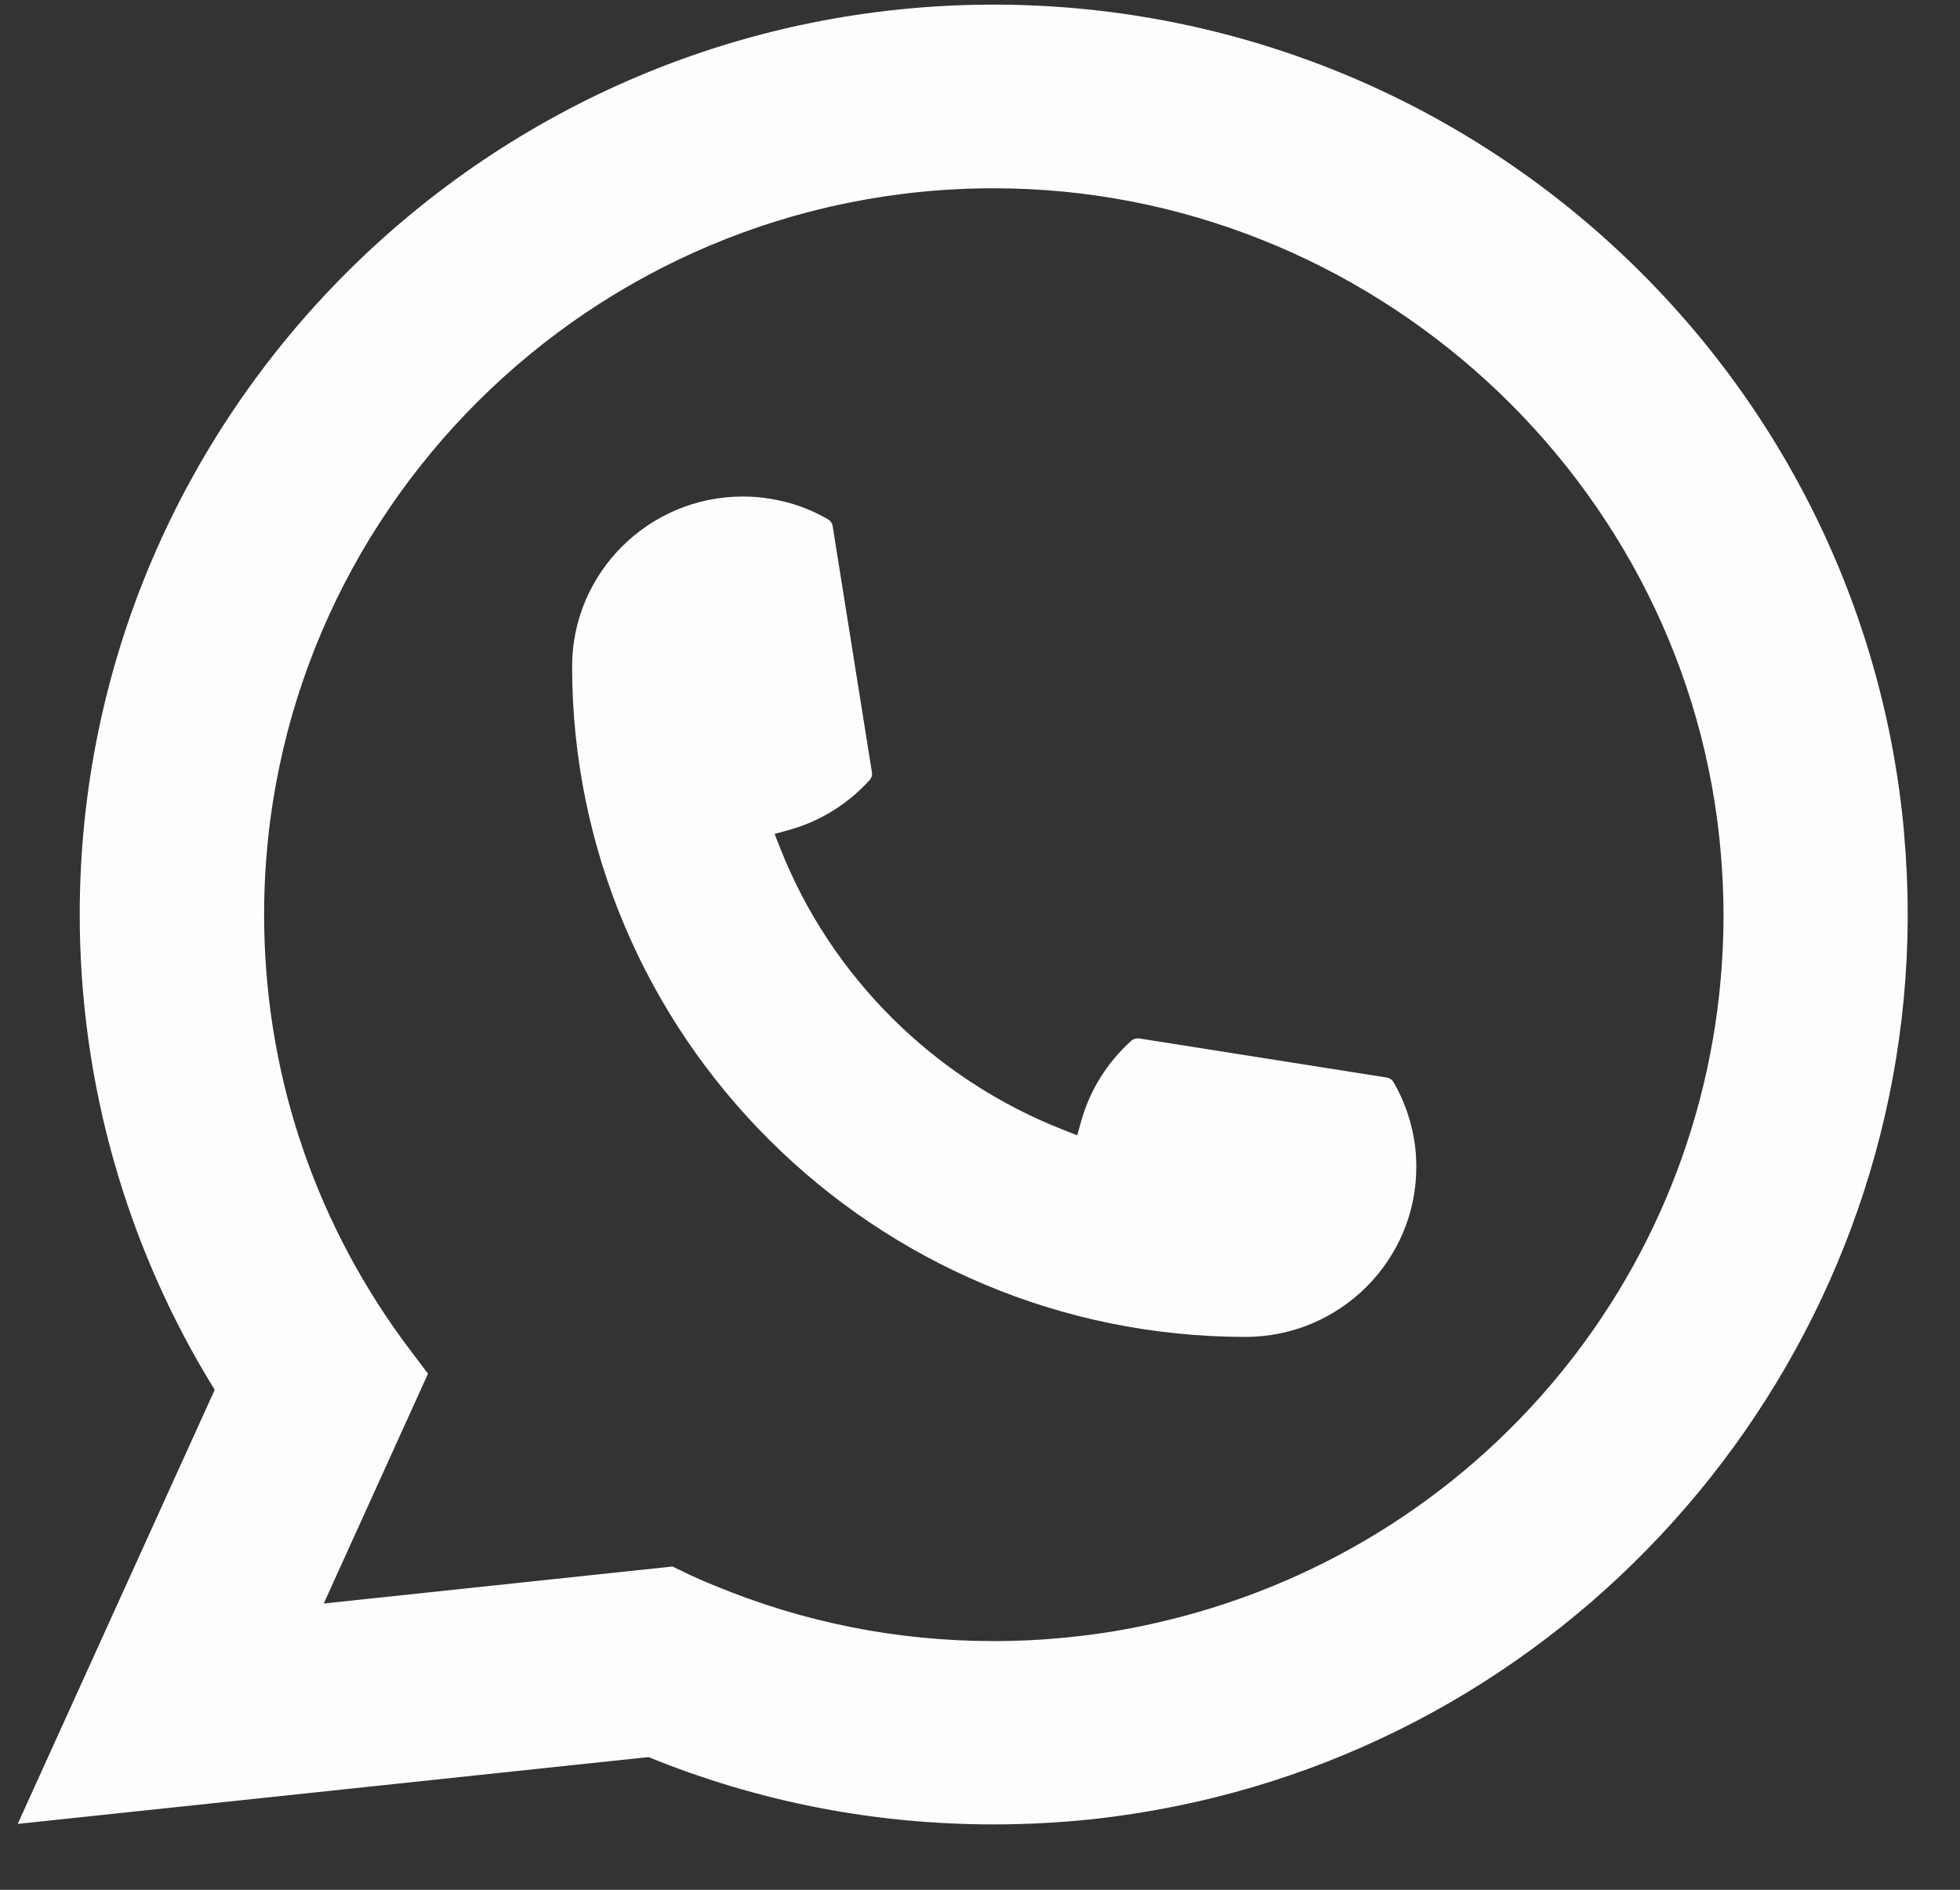
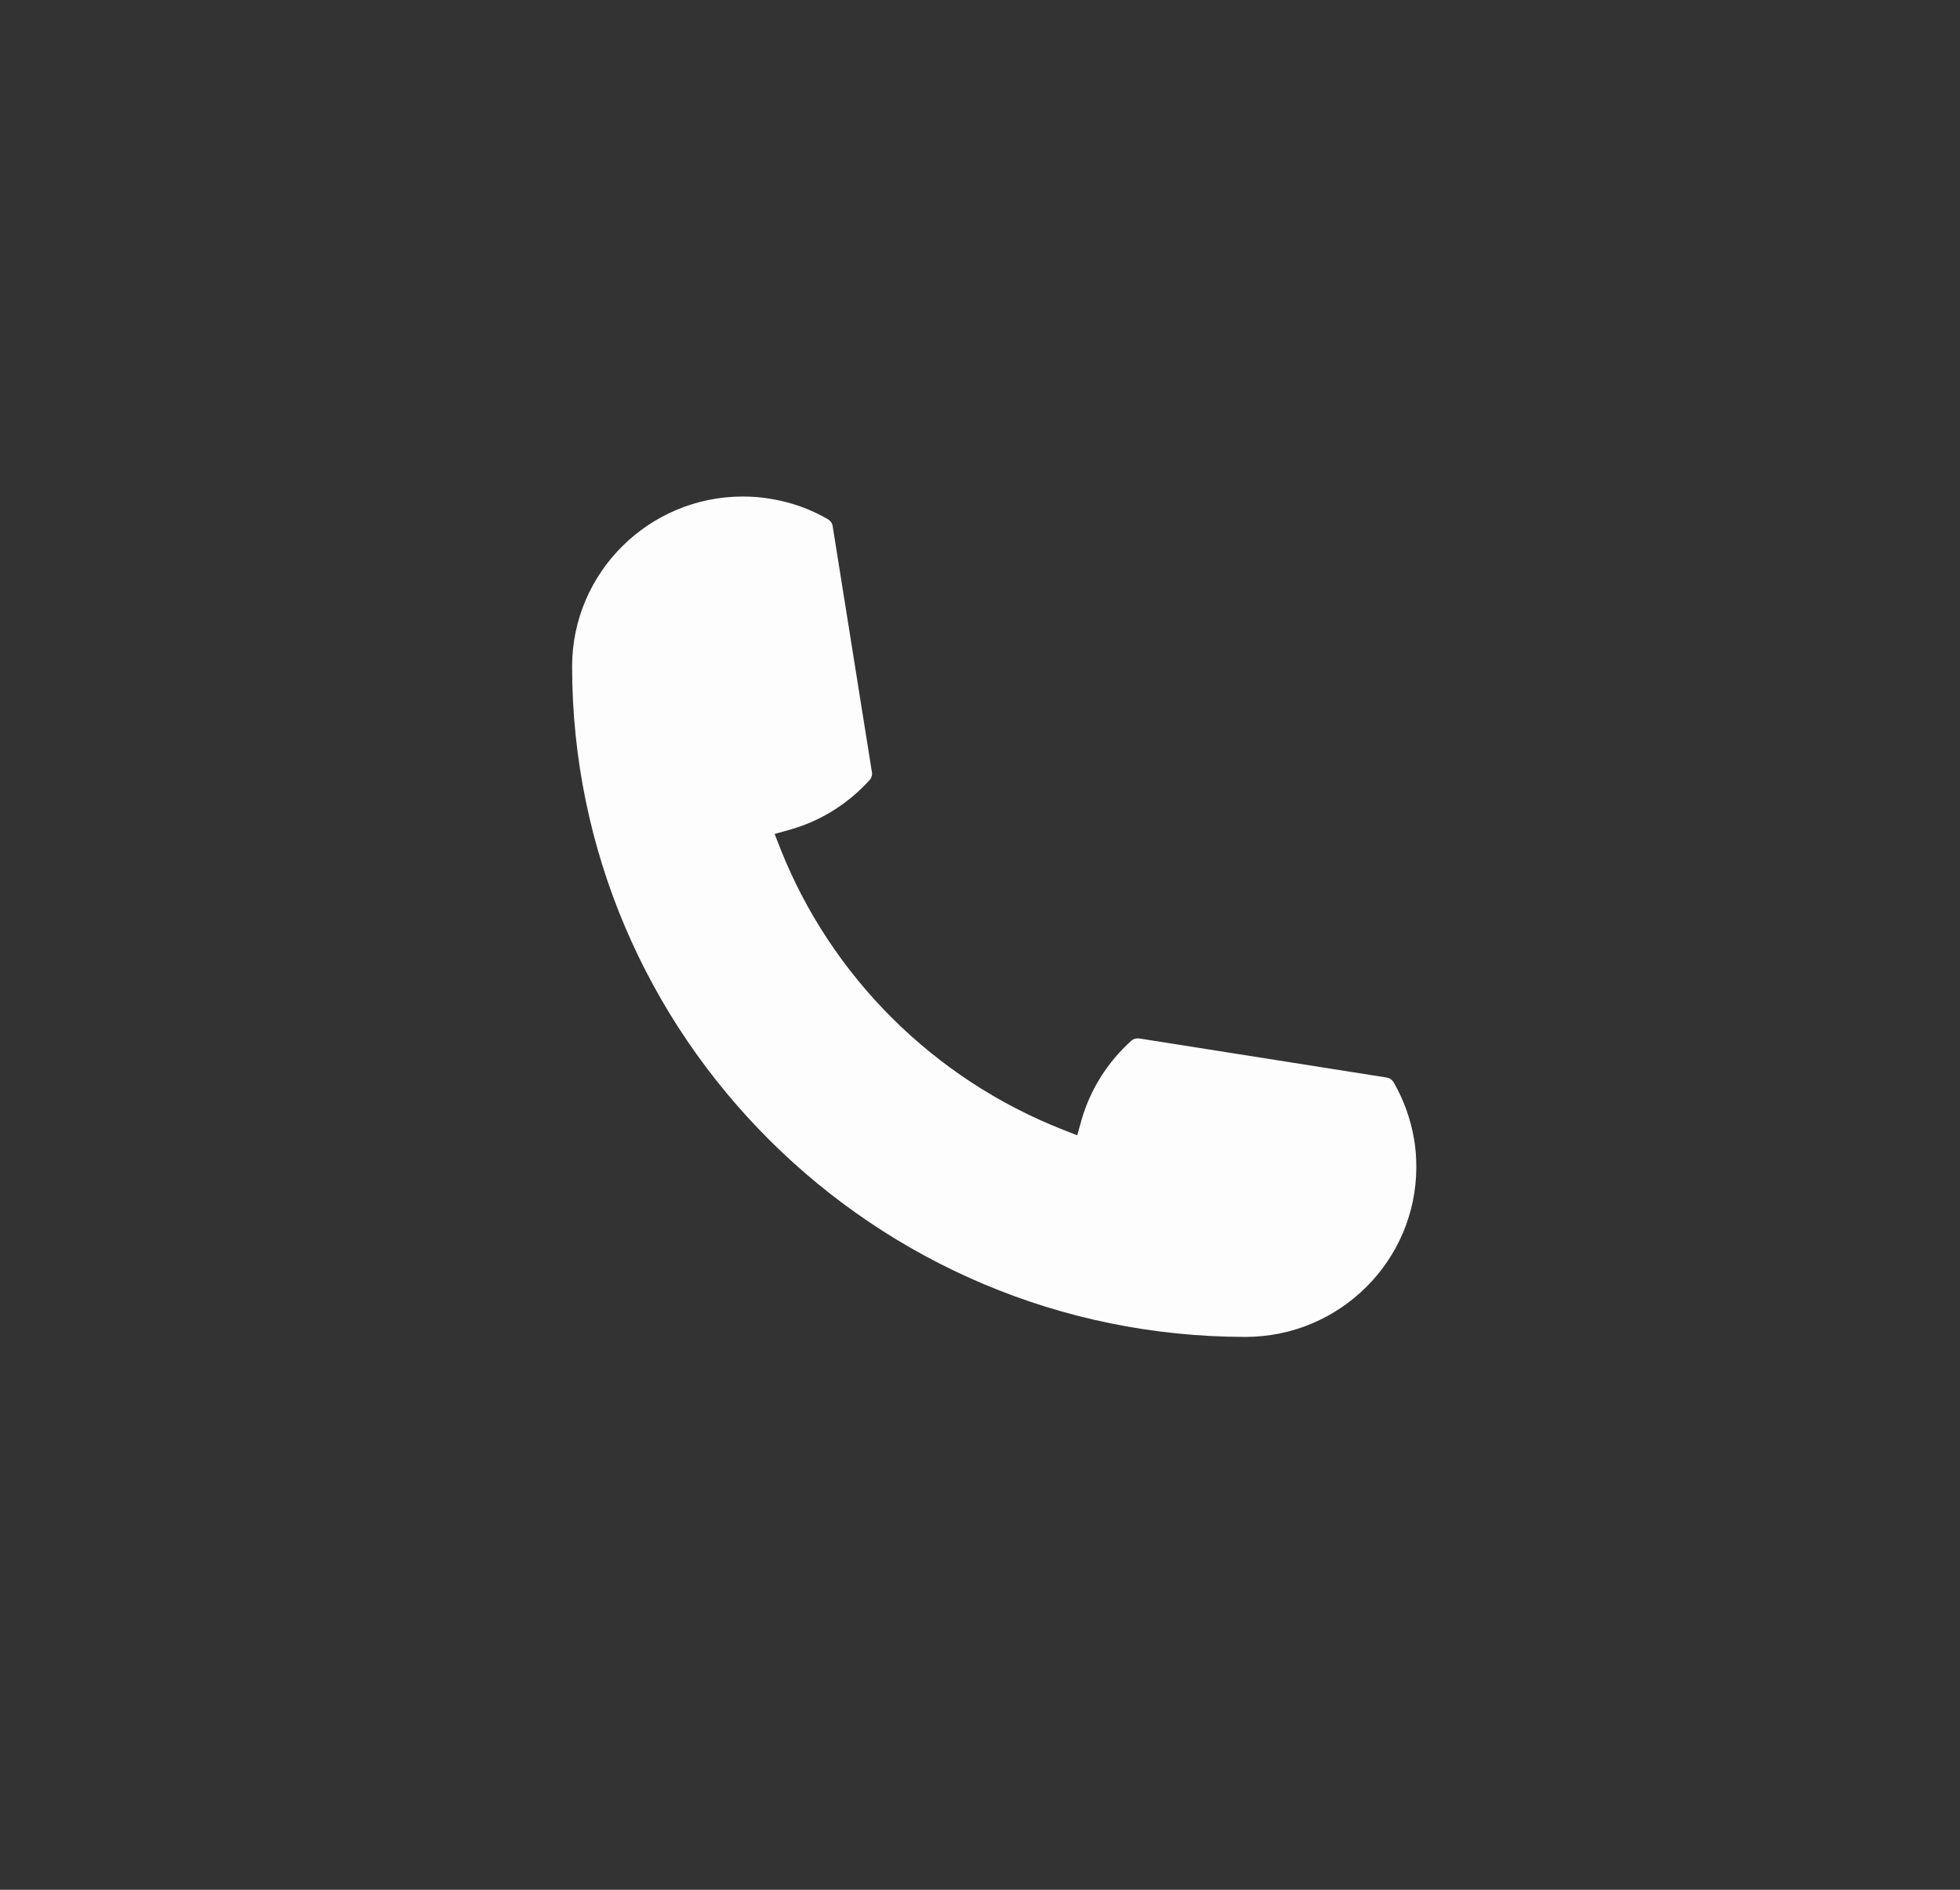
<svg xmlns="http://www.w3.org/2000/svg" width="28" height="27" viewBox="0 0 28 27" fill="none">
  <rect x="0" y="0" width="28" height="27" fill="#333333" stroke="none" />
  <path d="M17.795 19.101C12.49 19.101 8.174 14.802 8.173 9.521C8.174 8.182 9.269 7.094 10.611 7.094C10.749 7.094 10.886 7.105 11.016 7.128C11.304 7.176 11.577 7.273 11.828 7.419C11.864 7.441 11.889 7.475 11.895 7.516L12.456 11.033C12.463 11.074 12.45 11.116 12.422 11.146C12.113 11.487 11.718 11.733 11.278 11.856L11.066 11.915L11.146 12.119C11.869 13.952 13.341 15.417 15.184 16.14L15.389 16.221L15.448 16.01C15.572 15.572 15.819 15.178 16.161 14.87C16.186 14.847 16.22 14.836 16.253 14.836C16.26 14.836 16.267 14.836 16.276 14.837L19.809 15.395C19.851 15.402 19.886 15.425 19.908 15.462C20.053 15.712 20.151 15.985 20.2 16.271C20.223 16.398 20.233 16.533 20.233 16.673C20.233 18.011 19.14 19.099 17.795 19.101Z" fill="#FDFDFD" />
-   <path d="M27.202 11.907C26.916 8.689 25.435 5.703 23.032 3.501C20.614 1.287 17.477 0.066 14.197 0.066C6.997 0.066 1.139 5.898 1.139 13.066C1.139 15.472 1.805 17.816 3.067 19.857L0.253 26.059L9.264 25.104C10.831 25.743 12.489 26.066 14.195 26.066C14.644 26.066 15.104 26.043 15.566 25.996C15.973 25.952 16.384 25.889 16.787 25.808C22.817 24.595 27.218 19.267 27.253 13.136V13.066C27.253 12.676 27.235 12.286 27.201 11.908L27.202 11.907ZM9.611 22.381L4.625 22.91L6.114 19.627L5.816 19.23C5.794 19.201 5.773 19.172 5.748 19.139C4.455 17.362 3.773 15.262 3.773 13.068C3.773 7.346 8.449 2.69 14.197 2.69C19.581 2.69 24.145 6.873 24.585 12.212C24.608 12.498 24.622 12.786 24.622 13.069C24.622 13.15 24.62 13.23 24.619 13.315C24.508 18.102 21.149 22.167 16.45 23.202C16.092 23.282 15.724 23.343 15.358 23.382C14.978 23.425 14.587 23.447 14.2 23.447C12.819 23.447 11.477 23.181 10.209 22.654C10.068 22.598 9.93 22.537 9.801 22.475L9.612 22.384L9.611 22.381Z" fill="#FDFDFD" />
</svg>